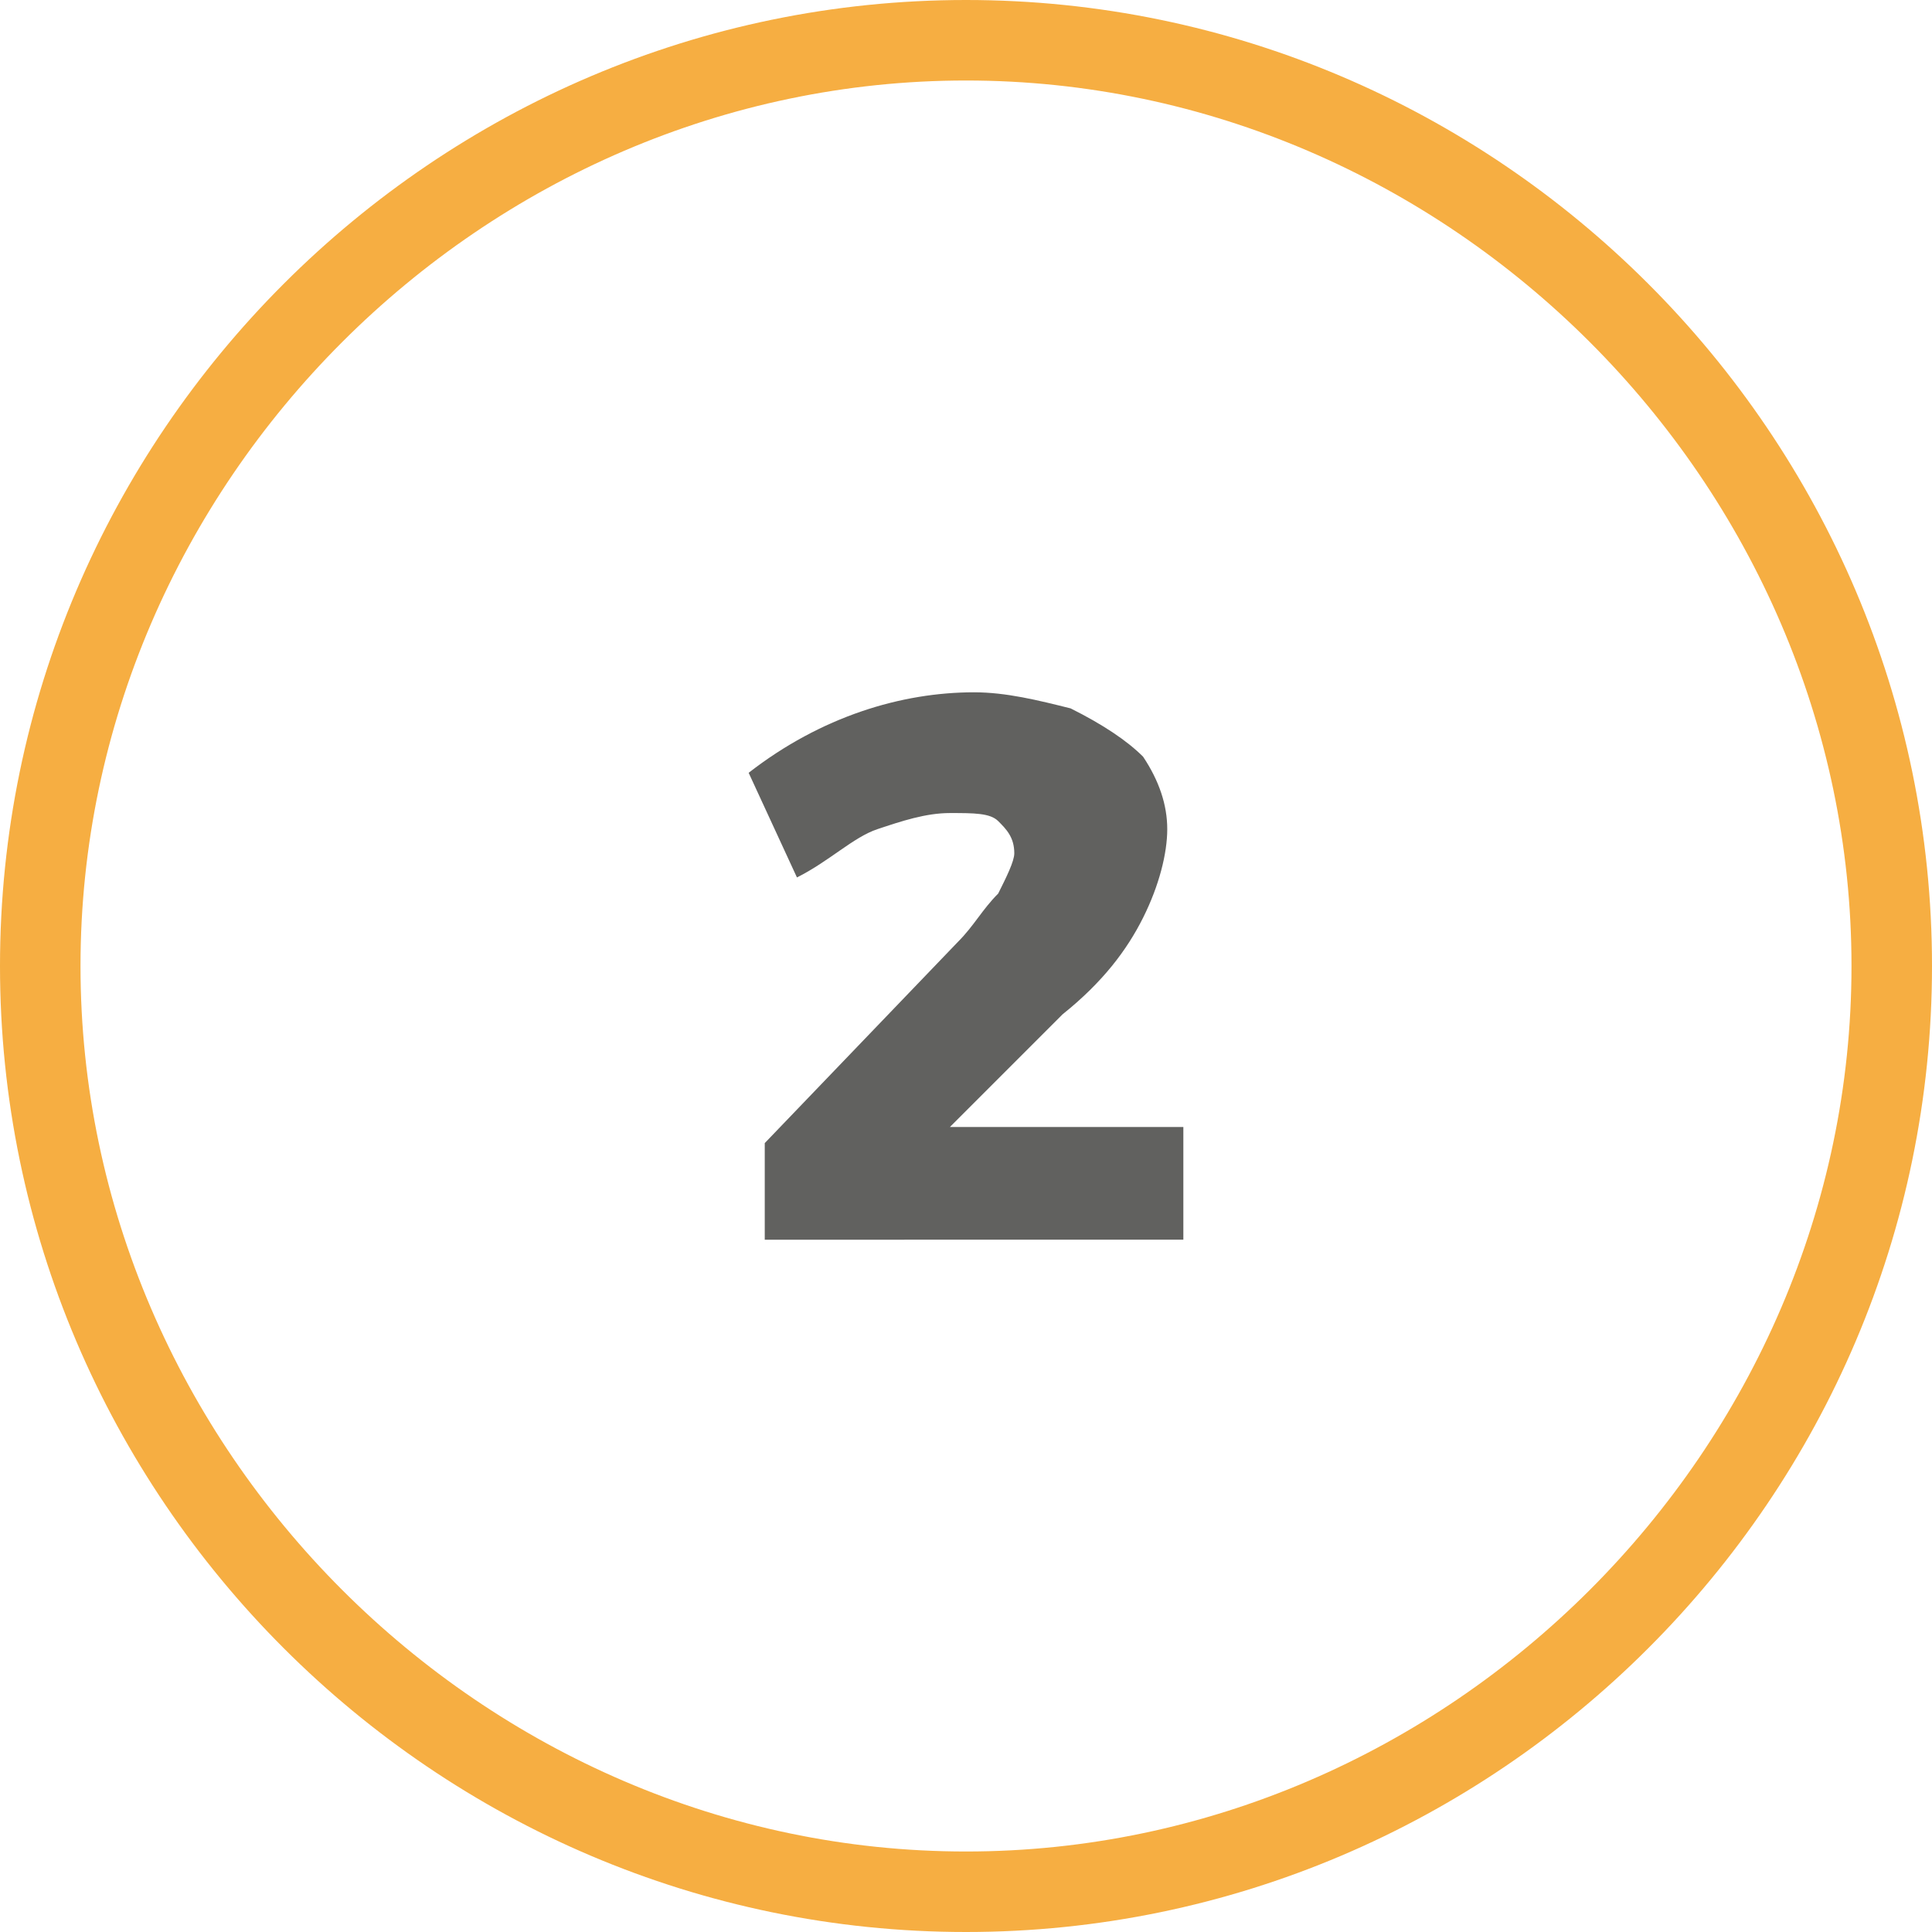
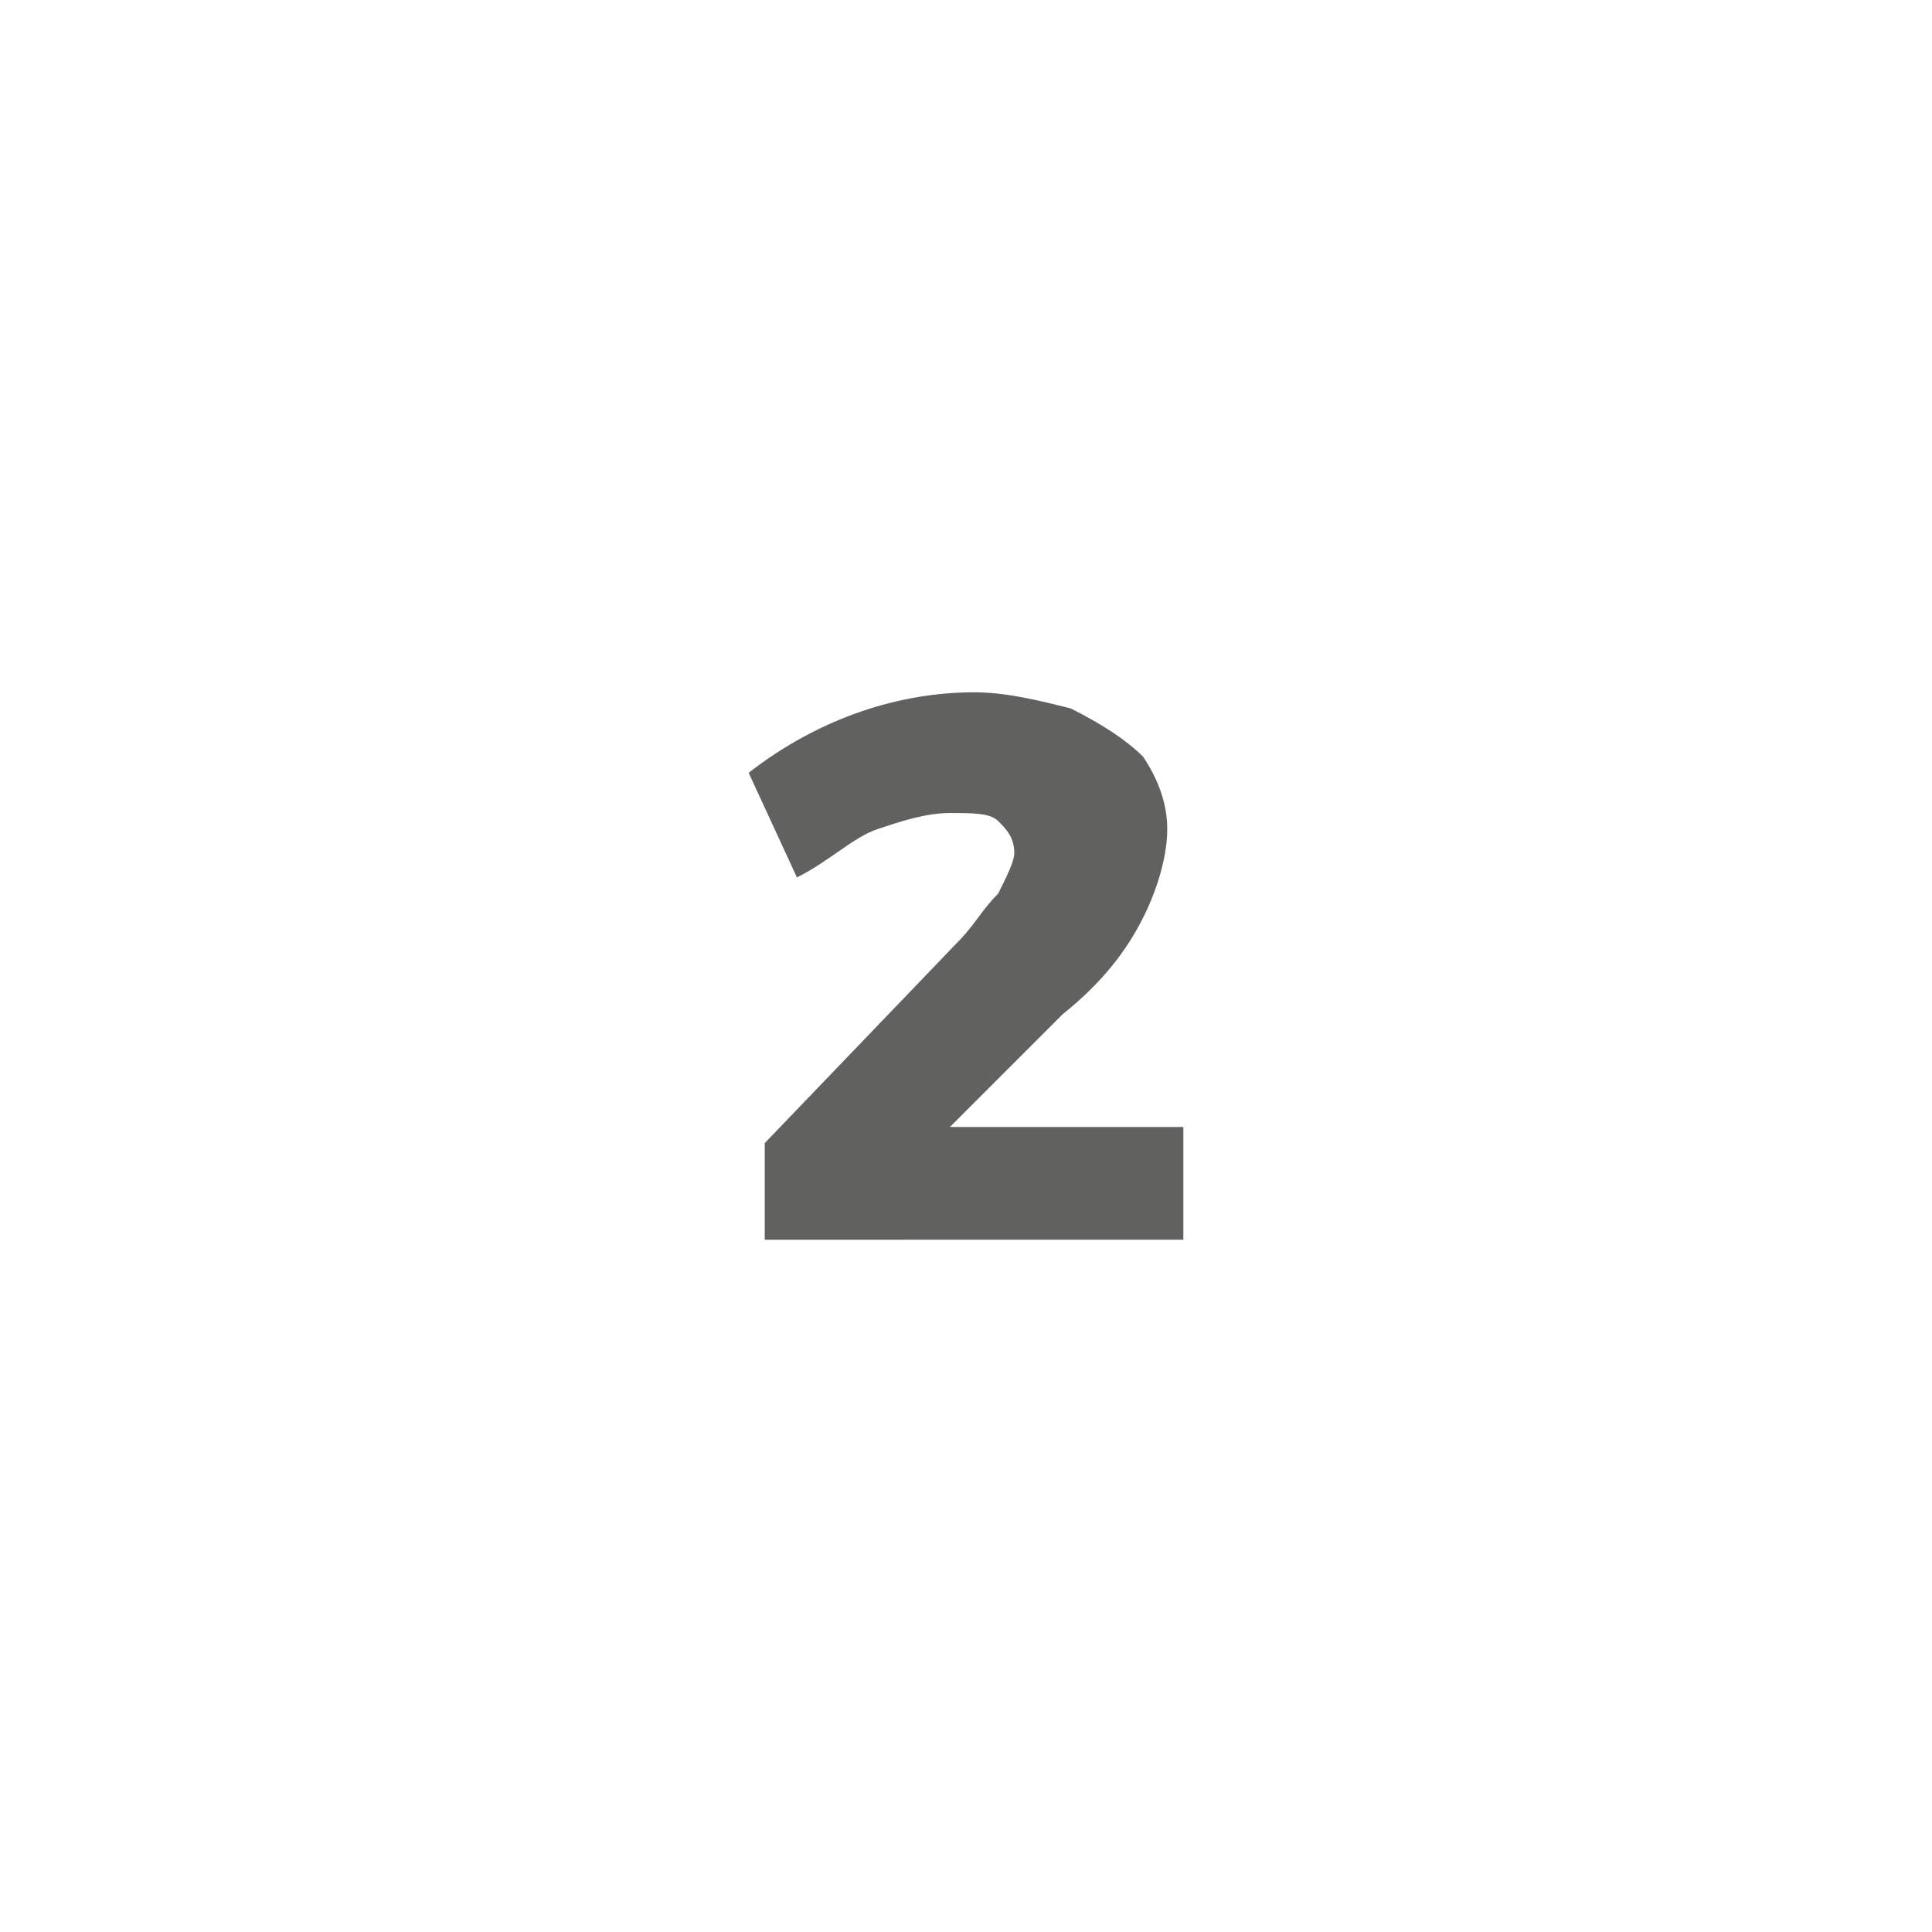
<svg xmlns="http://www.w3.org/2000/svg" version="1.1" id="Ebene_1" x="0px" y="0px" viewBox="0 0 24 24" style="enable-background:new 0 0 24 24;" xml:space="preserve">
  <style type="text/css">
	.st0{fill:#F6AE42;}
	.st1{fill:#61615F;}
</style>
-   <path class="st0" d="M12,1C18,1,23,6,23,12S18,23,12,23S1,18,1,12S6,1,12,1 M12,0C5.4,0,0,5.4,0,12s5.4,12,12,12s12-5.4,12-12  S18.6,0,12,0z" />
  <g>
    <path class="st1" d="M14.7,14v1.4H9.5l0-1.2l2.4-2.5c0.2-0.2,0.3-0.4,0.5-0.6c0.1-0.2,0.2-0.4,0.2-0.5c0-0.2-0.1-0.3-0.2-0.4   c-0.1-0.1-0.3-0.1-0.6-0.1c-0.3,0-0.6,0.1-0.9,0.2s-0.6,0.4-1,0.6L9.3,9.6c0.9-0.7,1.9-1,2.8-1c0.4,0,0.8,0.1,1.2,0.2   C13.7,9,14,9.2,14.2,9.4c0.2,0.3,0.3,0.6,0.3,0.9s-0.1,0.7-0.3,1.1c-0.2,0.4-0.5,0.8-1,1.2L11.8,14H14.7z" />
  </g>
</svg>